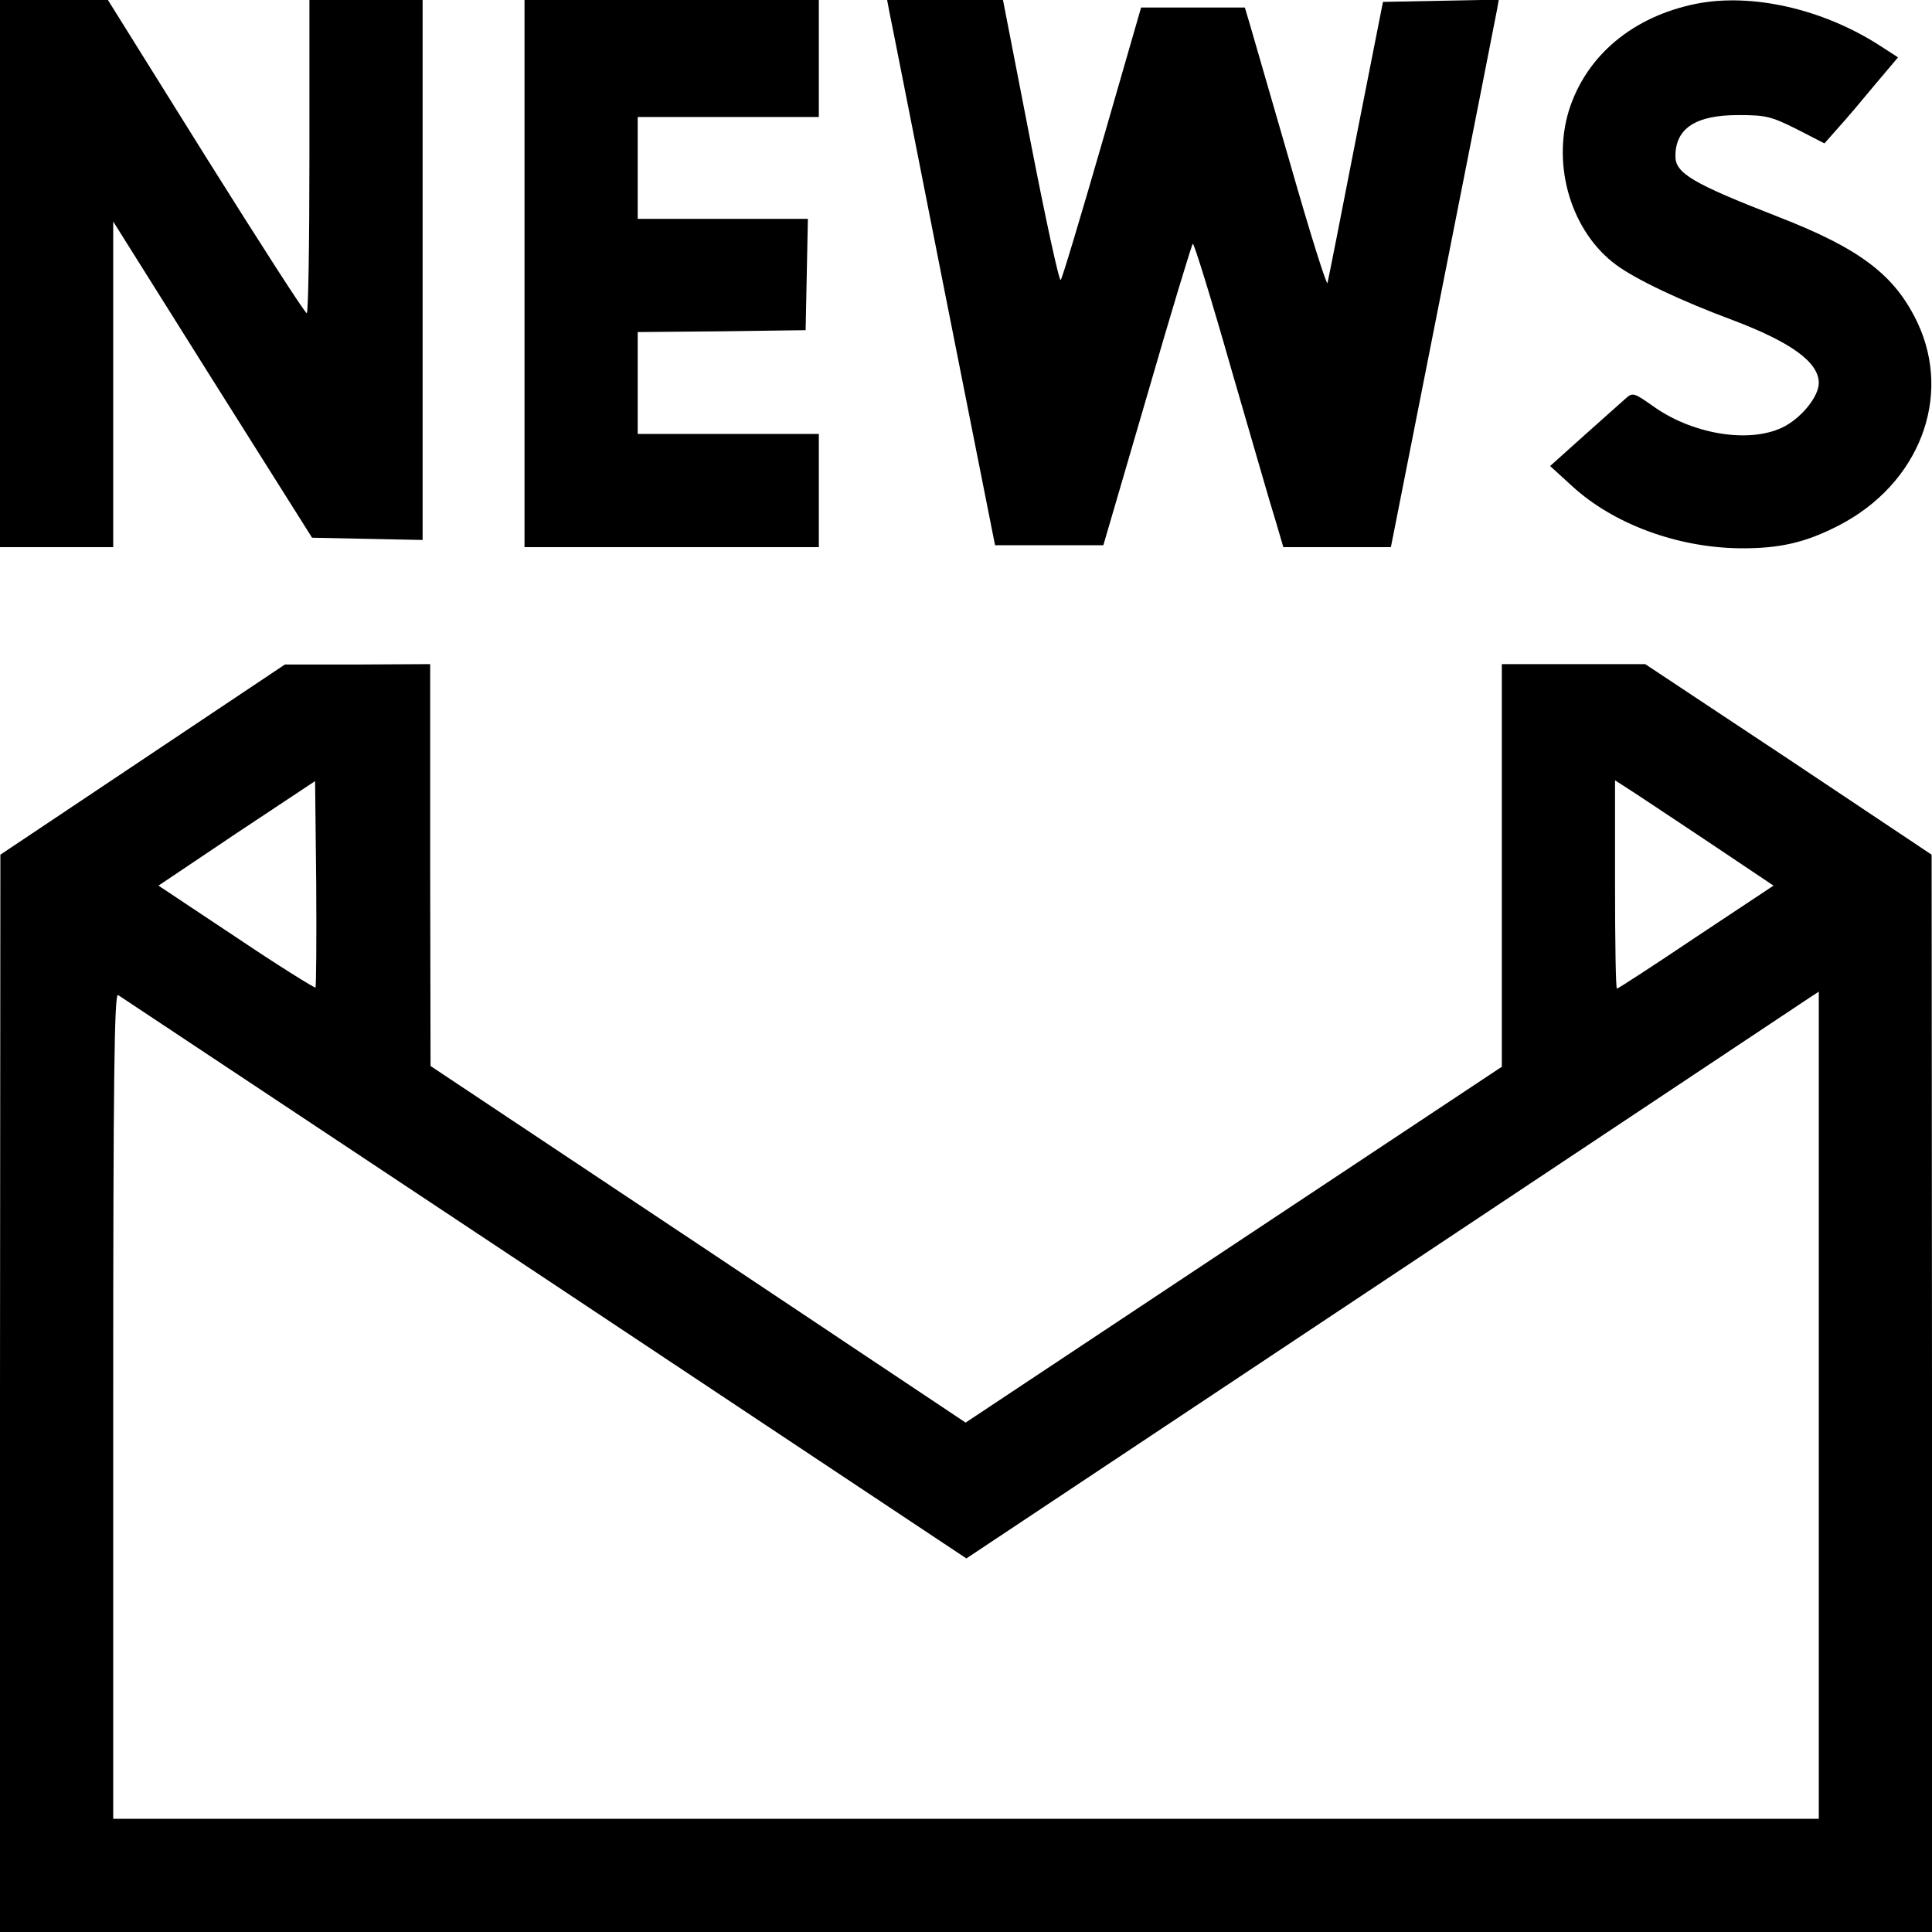
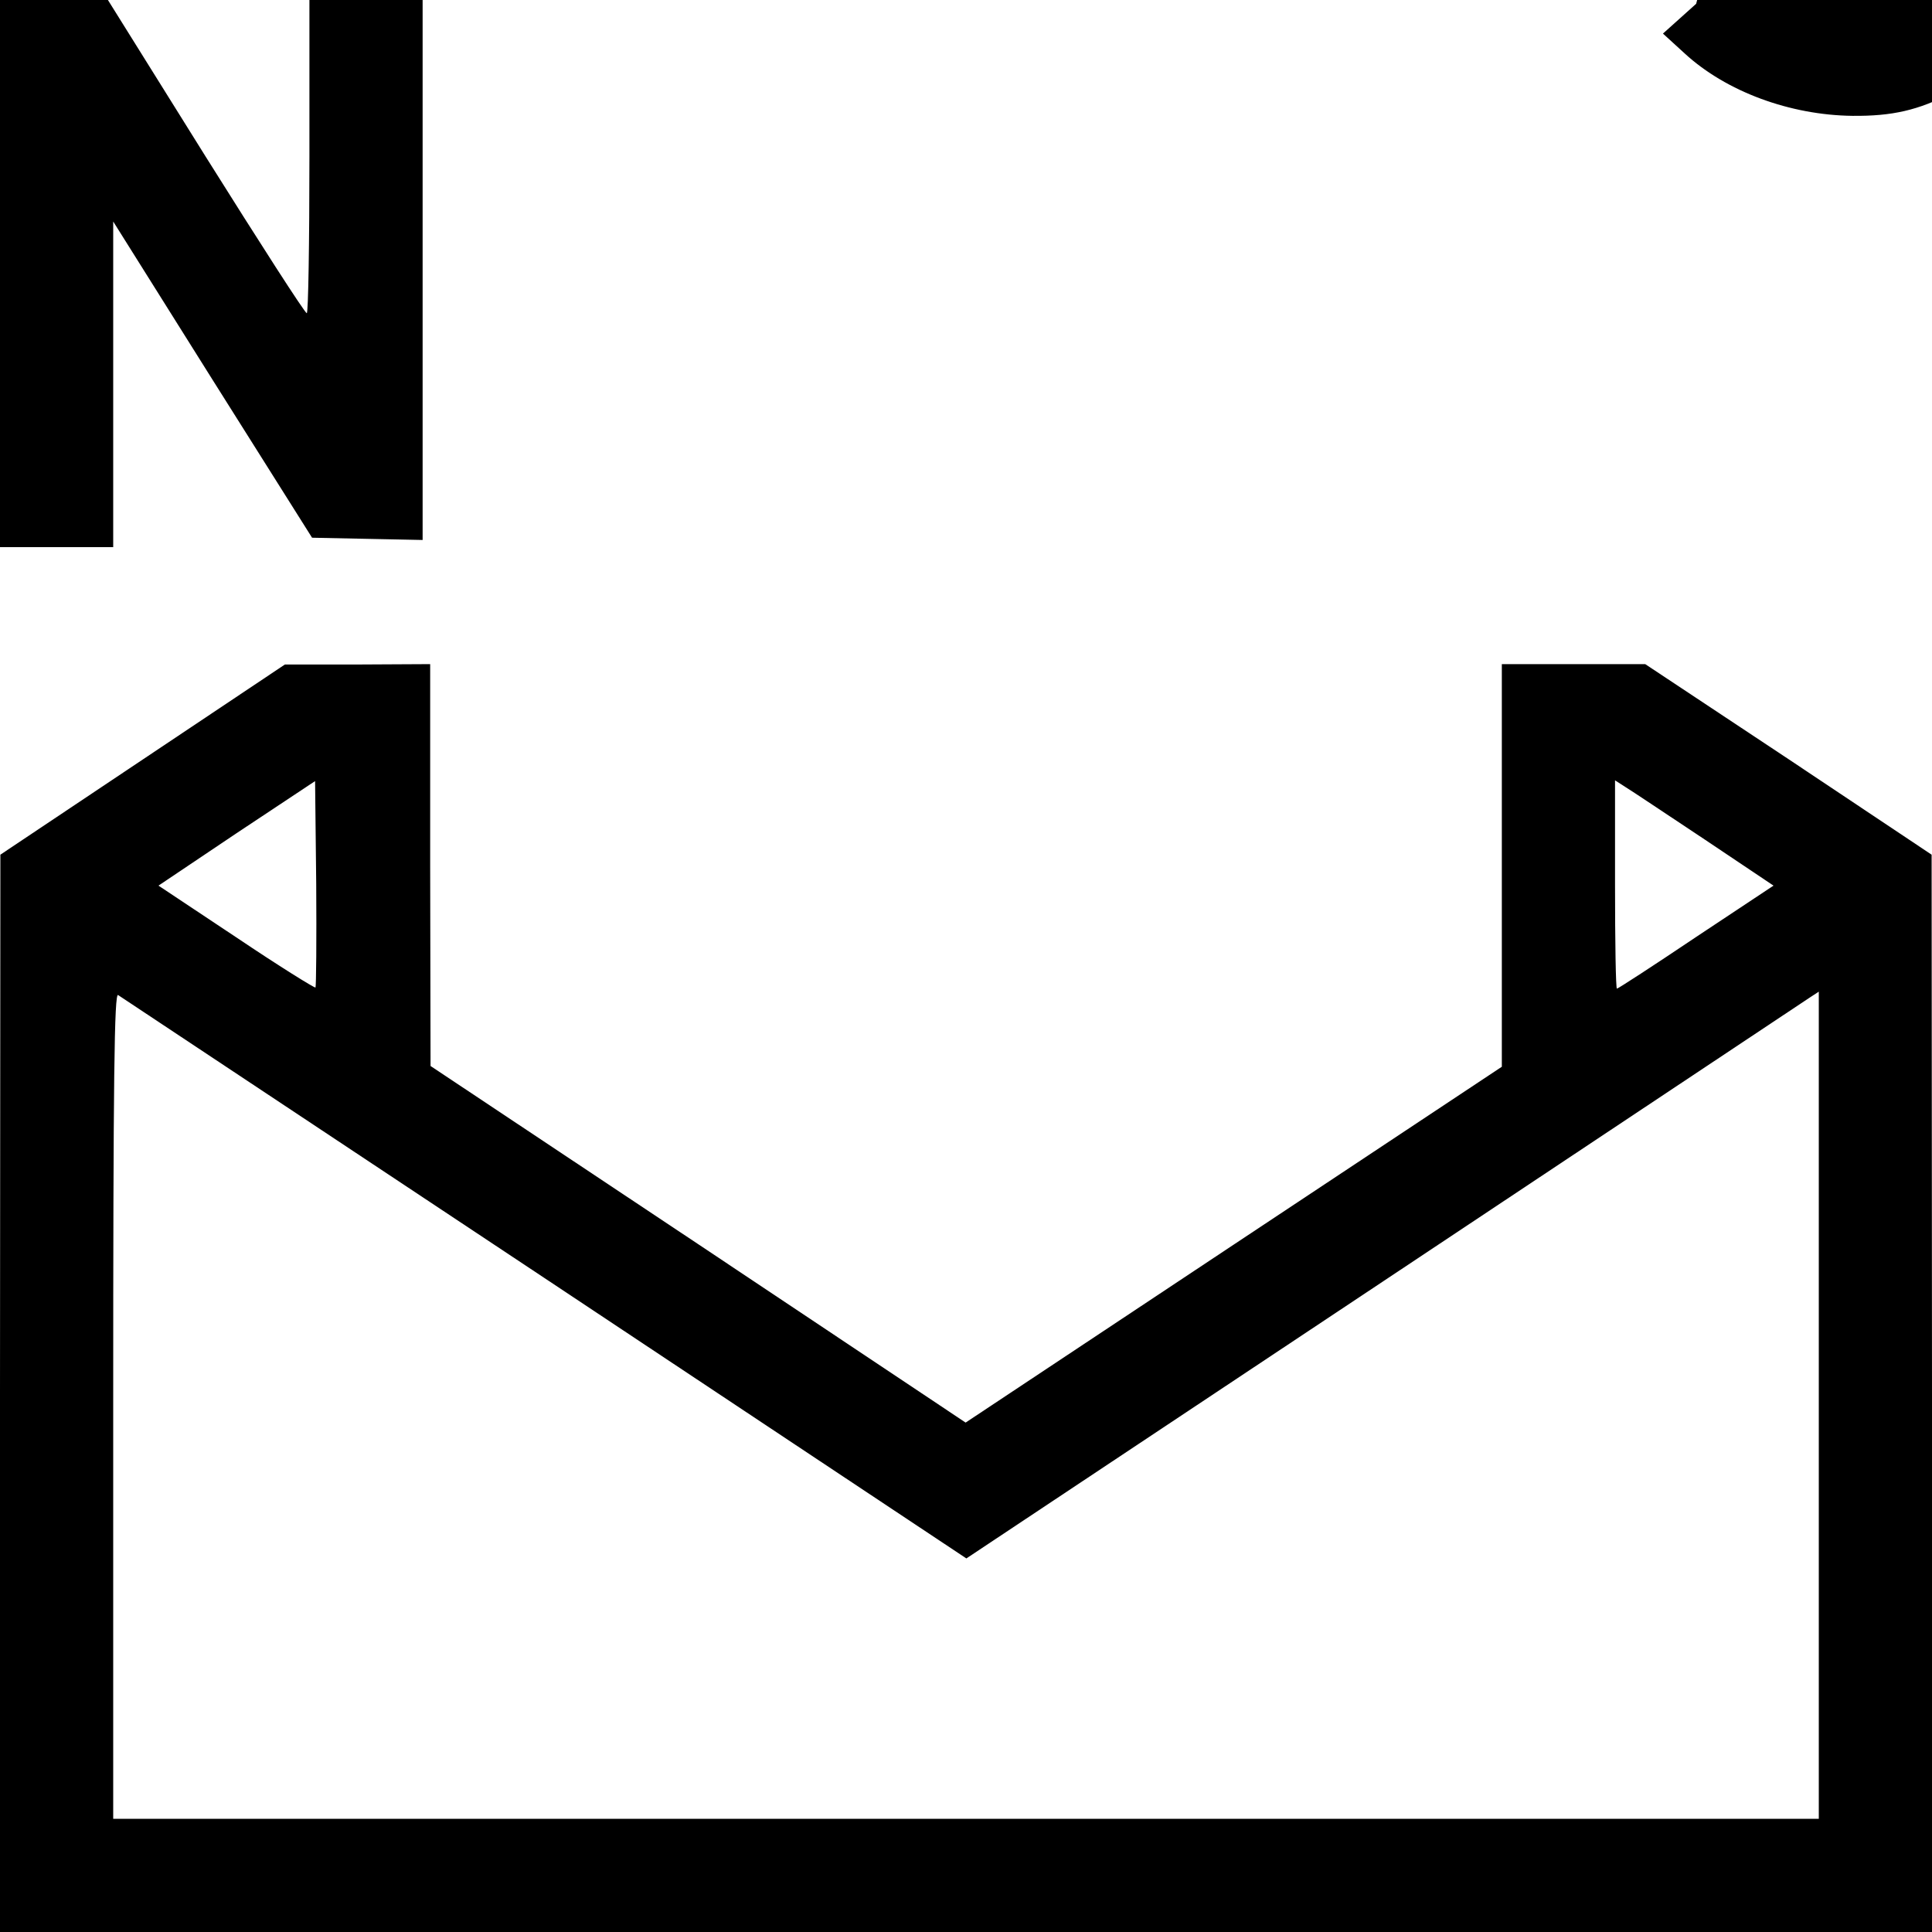
<svg xmlns="http://www.w3.org/2000/svg" version="1.0" width="512pt" height="512pt" viewBox="0 0 512 512" preserveAspectRatio="xMidYMid meet">
  <g transform="translate(0,512) scale(0.1,-0.1)" fill="#000000" stroke="none">
    <path d="M0 4395 l0 -725 150 0 150 0 0 432 0 431 263 -419 264 -419 146 -3 147 -3 0 716 0 715 -150 0 -150 0 0 -415 c0 -228 -3 -415 -7 -415 -5 0 -125 187 -268 415 l-259 415 -143 0 -143 0 0 -725z" />
-     <path d="M1390 4395 l0 -725 390 0 390 0 0 150 0 150 -240 0 -240 0 0 135 0 135 223 2 222 3 3 148 3 147 -226 0 -225 0 0 135 0 135 240 0 240 0 0 155 0 155 -390 0 -390 0 0 -725z" />
-     <path d="M2357 5088 c4 -18 68 -343 143 -723 l137 -690 143 0 144 0 116 397 c63 218 118 399 121 402 3 3 49 -146 102 -332 54 -185 106 -367 118 -404 l20 -68 142 0 143 0 138 698 c76 383 140 709 143 725 l5 28 -153 -3 -154 -3 -72 -365 c-39 -201 -73 -372 -75 -380 -2 -8 -46 131 -97 310 -52 179 -100 346 -108 373 l-14 47 -137 0 -138 0 -103 -357 c-57 -197 -106 -361 -110 -365 -4 -5 -40 161 -80 367 l-73 375 -154 0 -153 0 6 -32z" />
-     <path d="M4495 5110 c-168 -34 -291 -137 -337 -282 -46 -149 7 -323 125 -410 53 -39 171 -95 308 -146 156 -59 229 -112 229 -167 0 -34 -42 -88 -89 -114 -86 -47 -238 -25 -345 49 -58 41 -59 41 -80 22 -11 -10 -61 -54 -110 -98 l-88 -79 58 -53 c110 -101 279 -163 444 -165 106 -1 175 15 264 61 212 110 300 339 208 536 -60 127 -152 197 -371 282 -226 88 -271 115 -271 160 0 74 54 109 166 109 73 0 87 -3 155 -37 l74 -38 38 43 c21 23 64 74 97 114 l60 71 -48 31 c-152 98 -340 140 -487 111z" />
+     <path d="M4495 5110 l-88 -79 58 -53 c110 -101 279 -163 444 -165 106 -1 175 15 264 61 212 110 300 339 208 536 -60 127 -152 197 -371 282 -226 88 -271 115 -271 160 0 74 54 109 166 109 73 0 87 -3 155 -37 l74 -38 38 43 c21 23 64 74 97 114 l60 71 -48 31 c-152 98 -340 140 -487 111z" />
    <path d="M378 3107 l-377 -252 -1 -1427 0 -1428 2560 0 2560 0 0 1428 -1 1427 -379 253 -380 252 -190 0 -190 0 0 -534 0 -533 -710 -471 -711 -472 -709 473 -709 472 -1 533 0 532 -192 -1 -193 0 -377 -252z m458 -604 c-2 -2 -97 57 -210 133 l-206 137 207 139 208 138 3 -272 c1 -149 0 -273 -2 -275z m3682 392 l182 -122 -205 -136 c-113 -76 -207 -137 -210 -137 -3 0 -5 124 -5 276 l0 276 28 -18 c15 -9 109 -72 210 -139z m-3075 -1162 l1118 -743 1107 736 c609 405 1117 743 1129 751 l23 15 0 -1096 0 -1096 -2260 0 -2260 0 0 1096 c0 873 3 1094 13 1087 6 -4 515 -342 1130 -750z" />
  </g>
</svg>